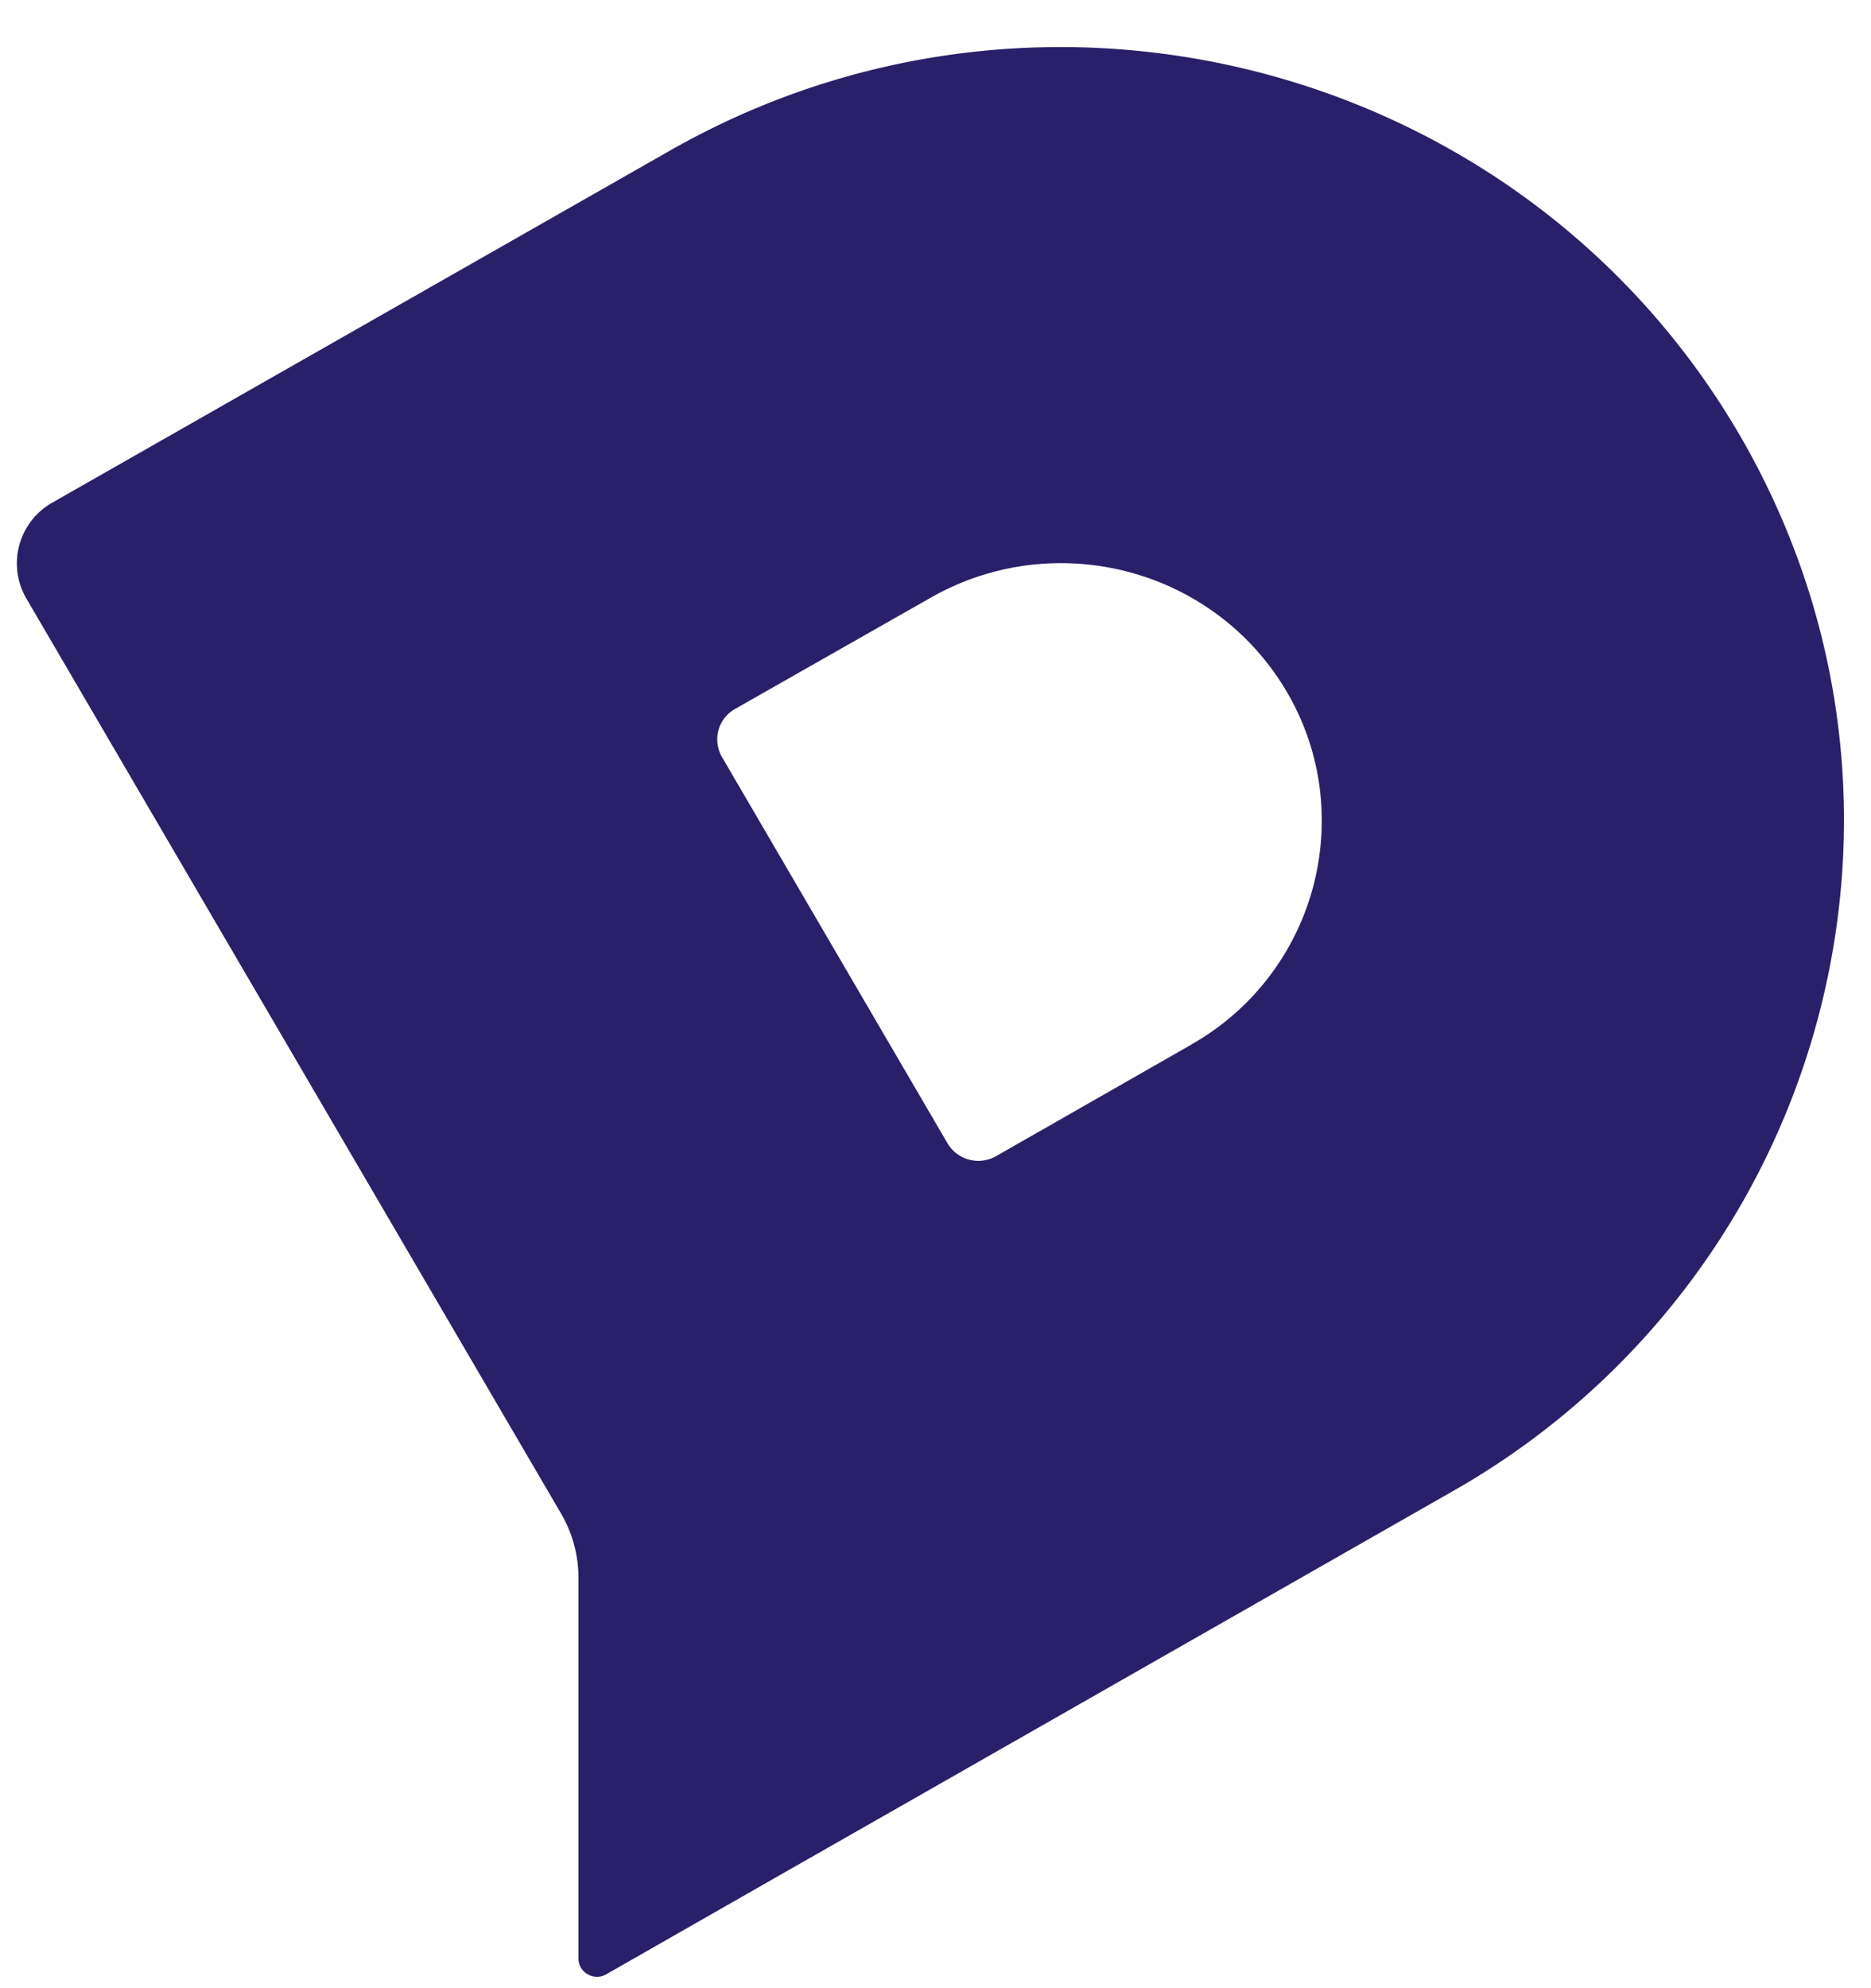
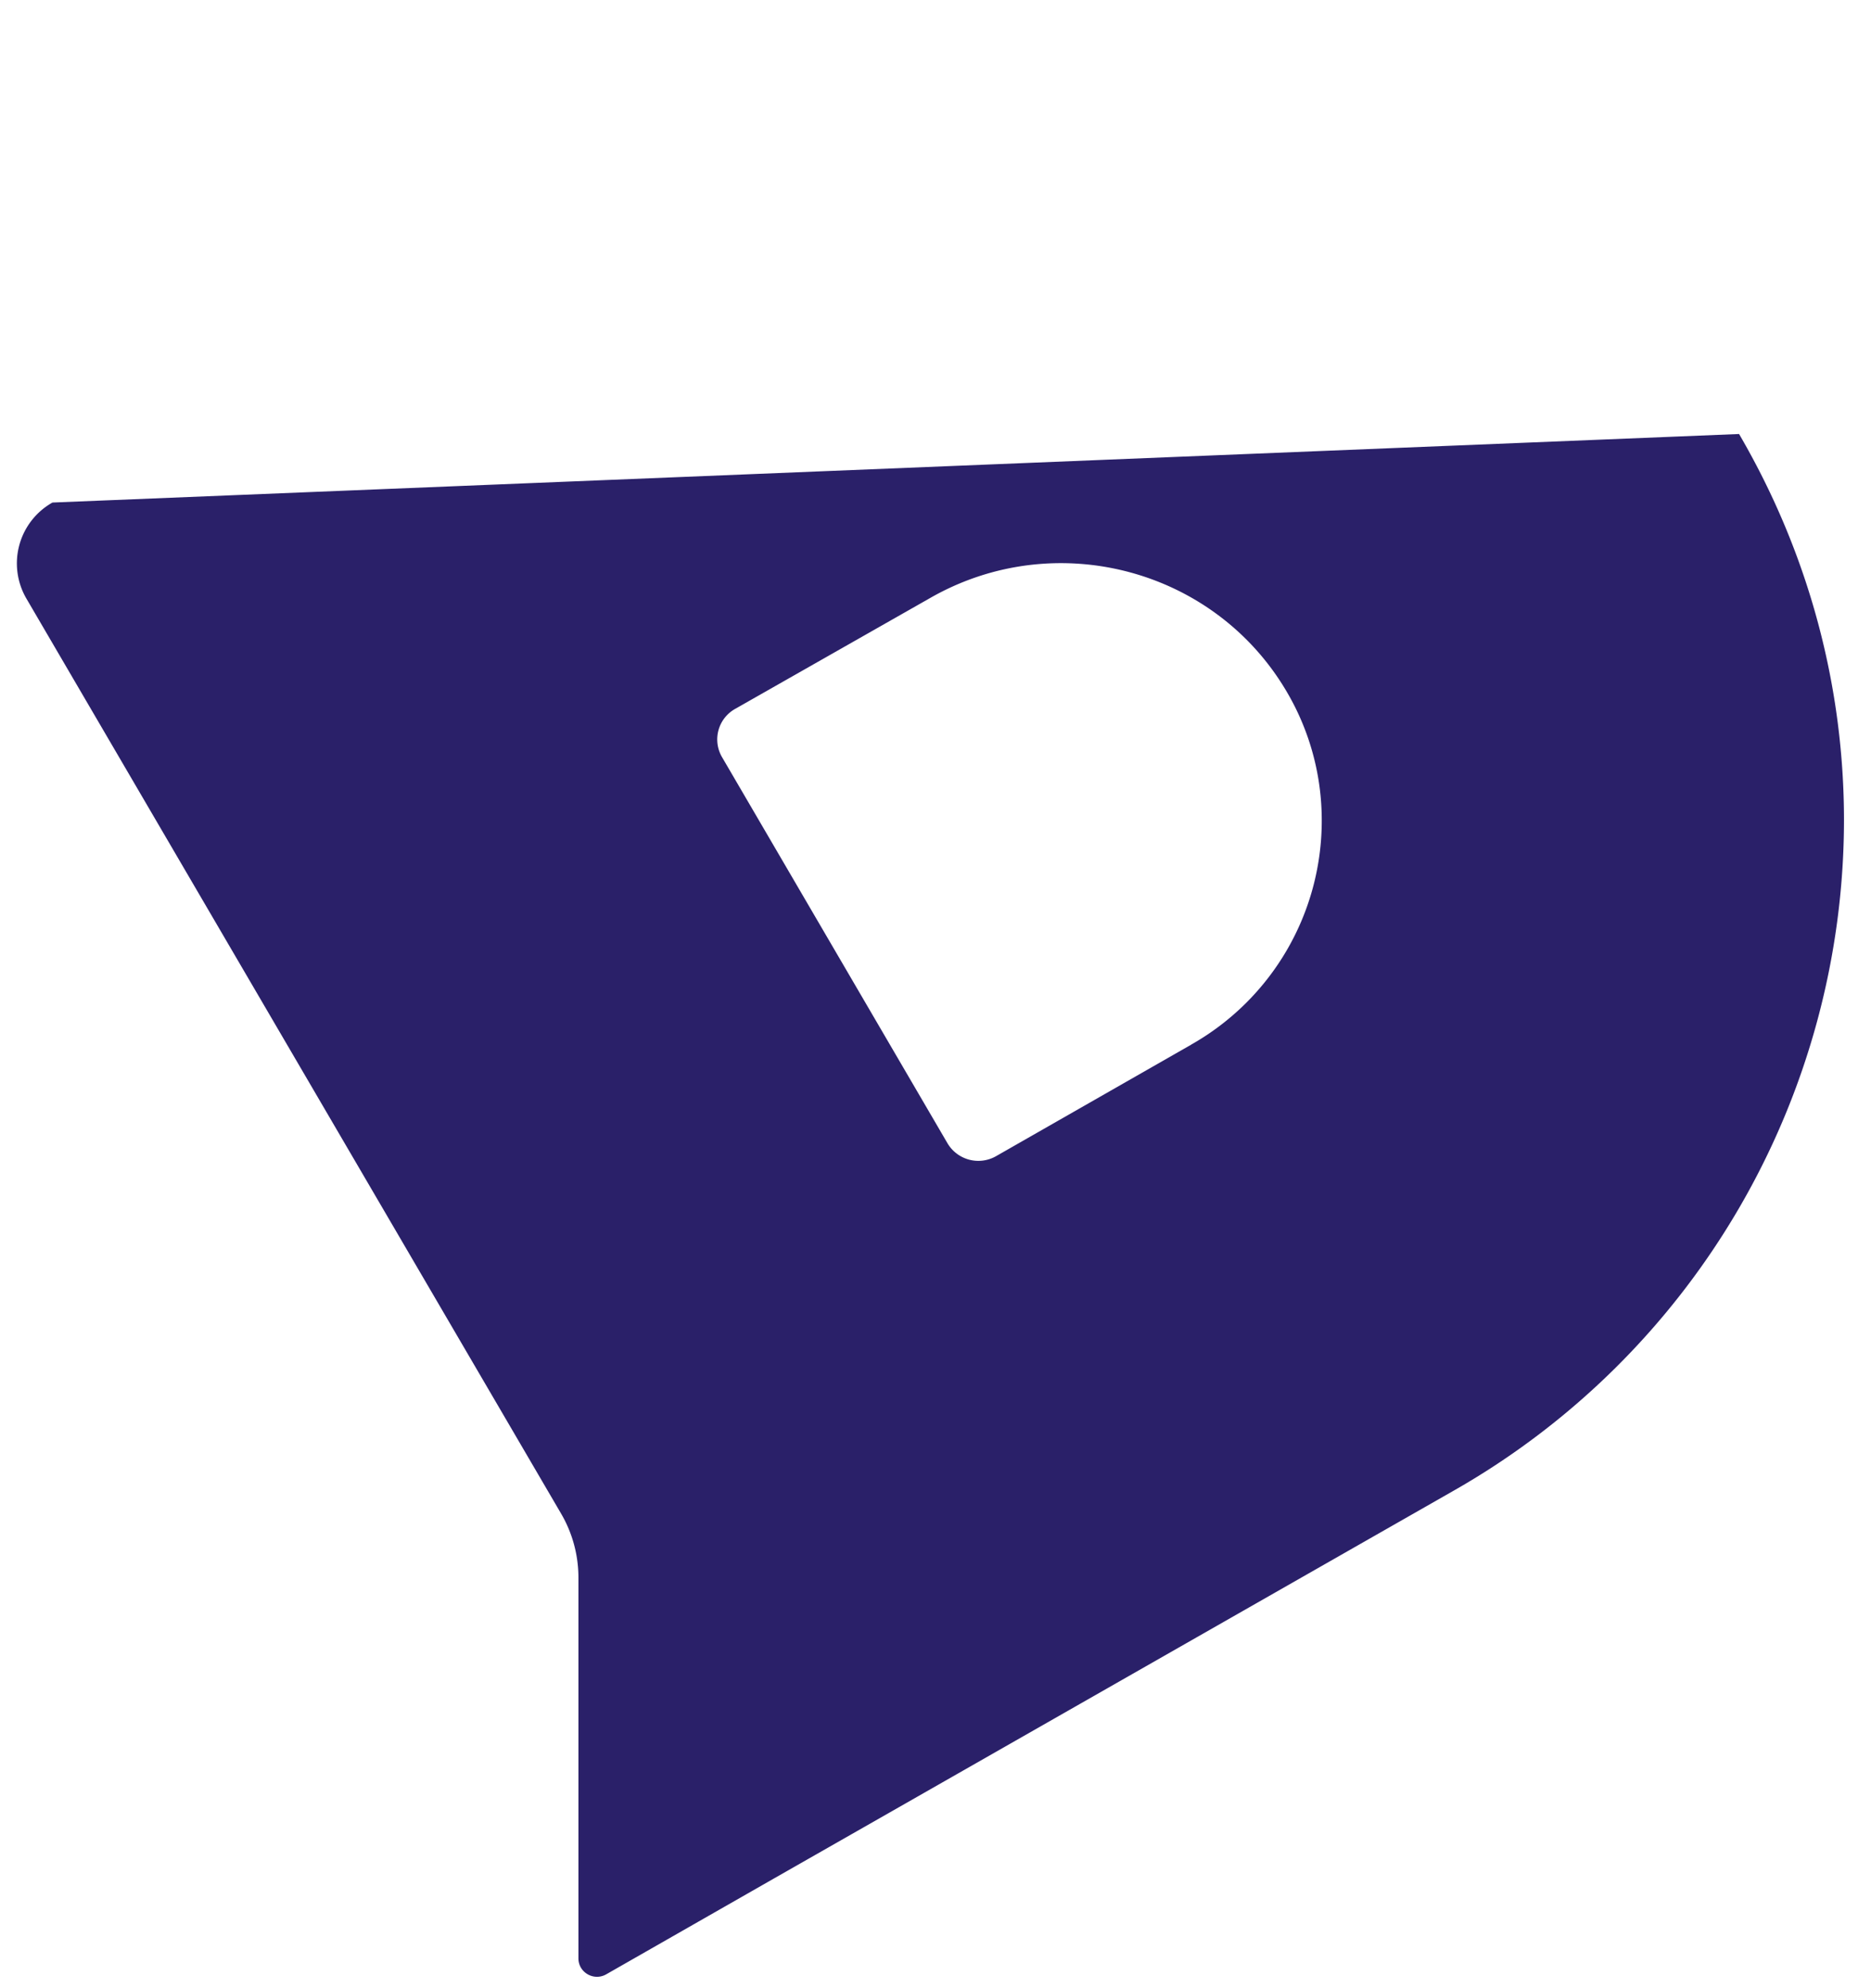
<svg xmlns="http://www.w3.org/2000/svg" viewBox="0 0 32 34" fill="none">
-   <path fill-rule="evenodd" clip-rule="evenodd" d="m20.373 17.865-3.336 1.906a.613.613 0 0 1-.832-.22l-3.857-6.605a.599.599 0 0 1 .223-.822l3.342-1.9c2.136-1.22 4.862-.5 6.097 1.61a4.33 4.33 0 0 1 .596 2.2 4.398 4.398 0 0 1-2.233 3.83Zm9.37-10.443c-3.7-6.331-11.89-8.496-18.296-4.84L.897 8.594a1.194 1.194 0 0 0-.445 1.643l9.143 15.645c.196.334.298.713.298 1.098v6.51c0 .243.265.394.477.272l2.872-1.641L15.208 31l9.63-5.494a13.21 13.21 0 0 0 6.7-11.478c0-2.248-.578-4.52-1.795-6.607Z" fill="#2A2069" />
+   <path fill-rule="evenodd" clip-rule="evenodd" d="m20.373 17.865-3.336 1.906a.613.613 0 0 1-.832-.22l-3.857-6.605a.599.599 0 0 1 .223-.822l3.342-1.9c2.136-1.22 4.862-.5 6.097 1.61a4.33 4.33 0 0 1 .596 2.2 4.398 4.398 0 0 1-2.233 3.83Zm9.37-10.443L.897 8.594a1.194 1.194 0 0 0-.445 1.643l9.143 15.645c.196.334.298.713.298 1.098v6.51c0 .243.265.394.477.272l2.872-1.641L15.208 31l9.63-5.494a13.21 13.21 0 0 0 6.7-11.478c0-2.248-.578-4.52-1.795-6.607Z" fill="#2A2069" />
</svg>